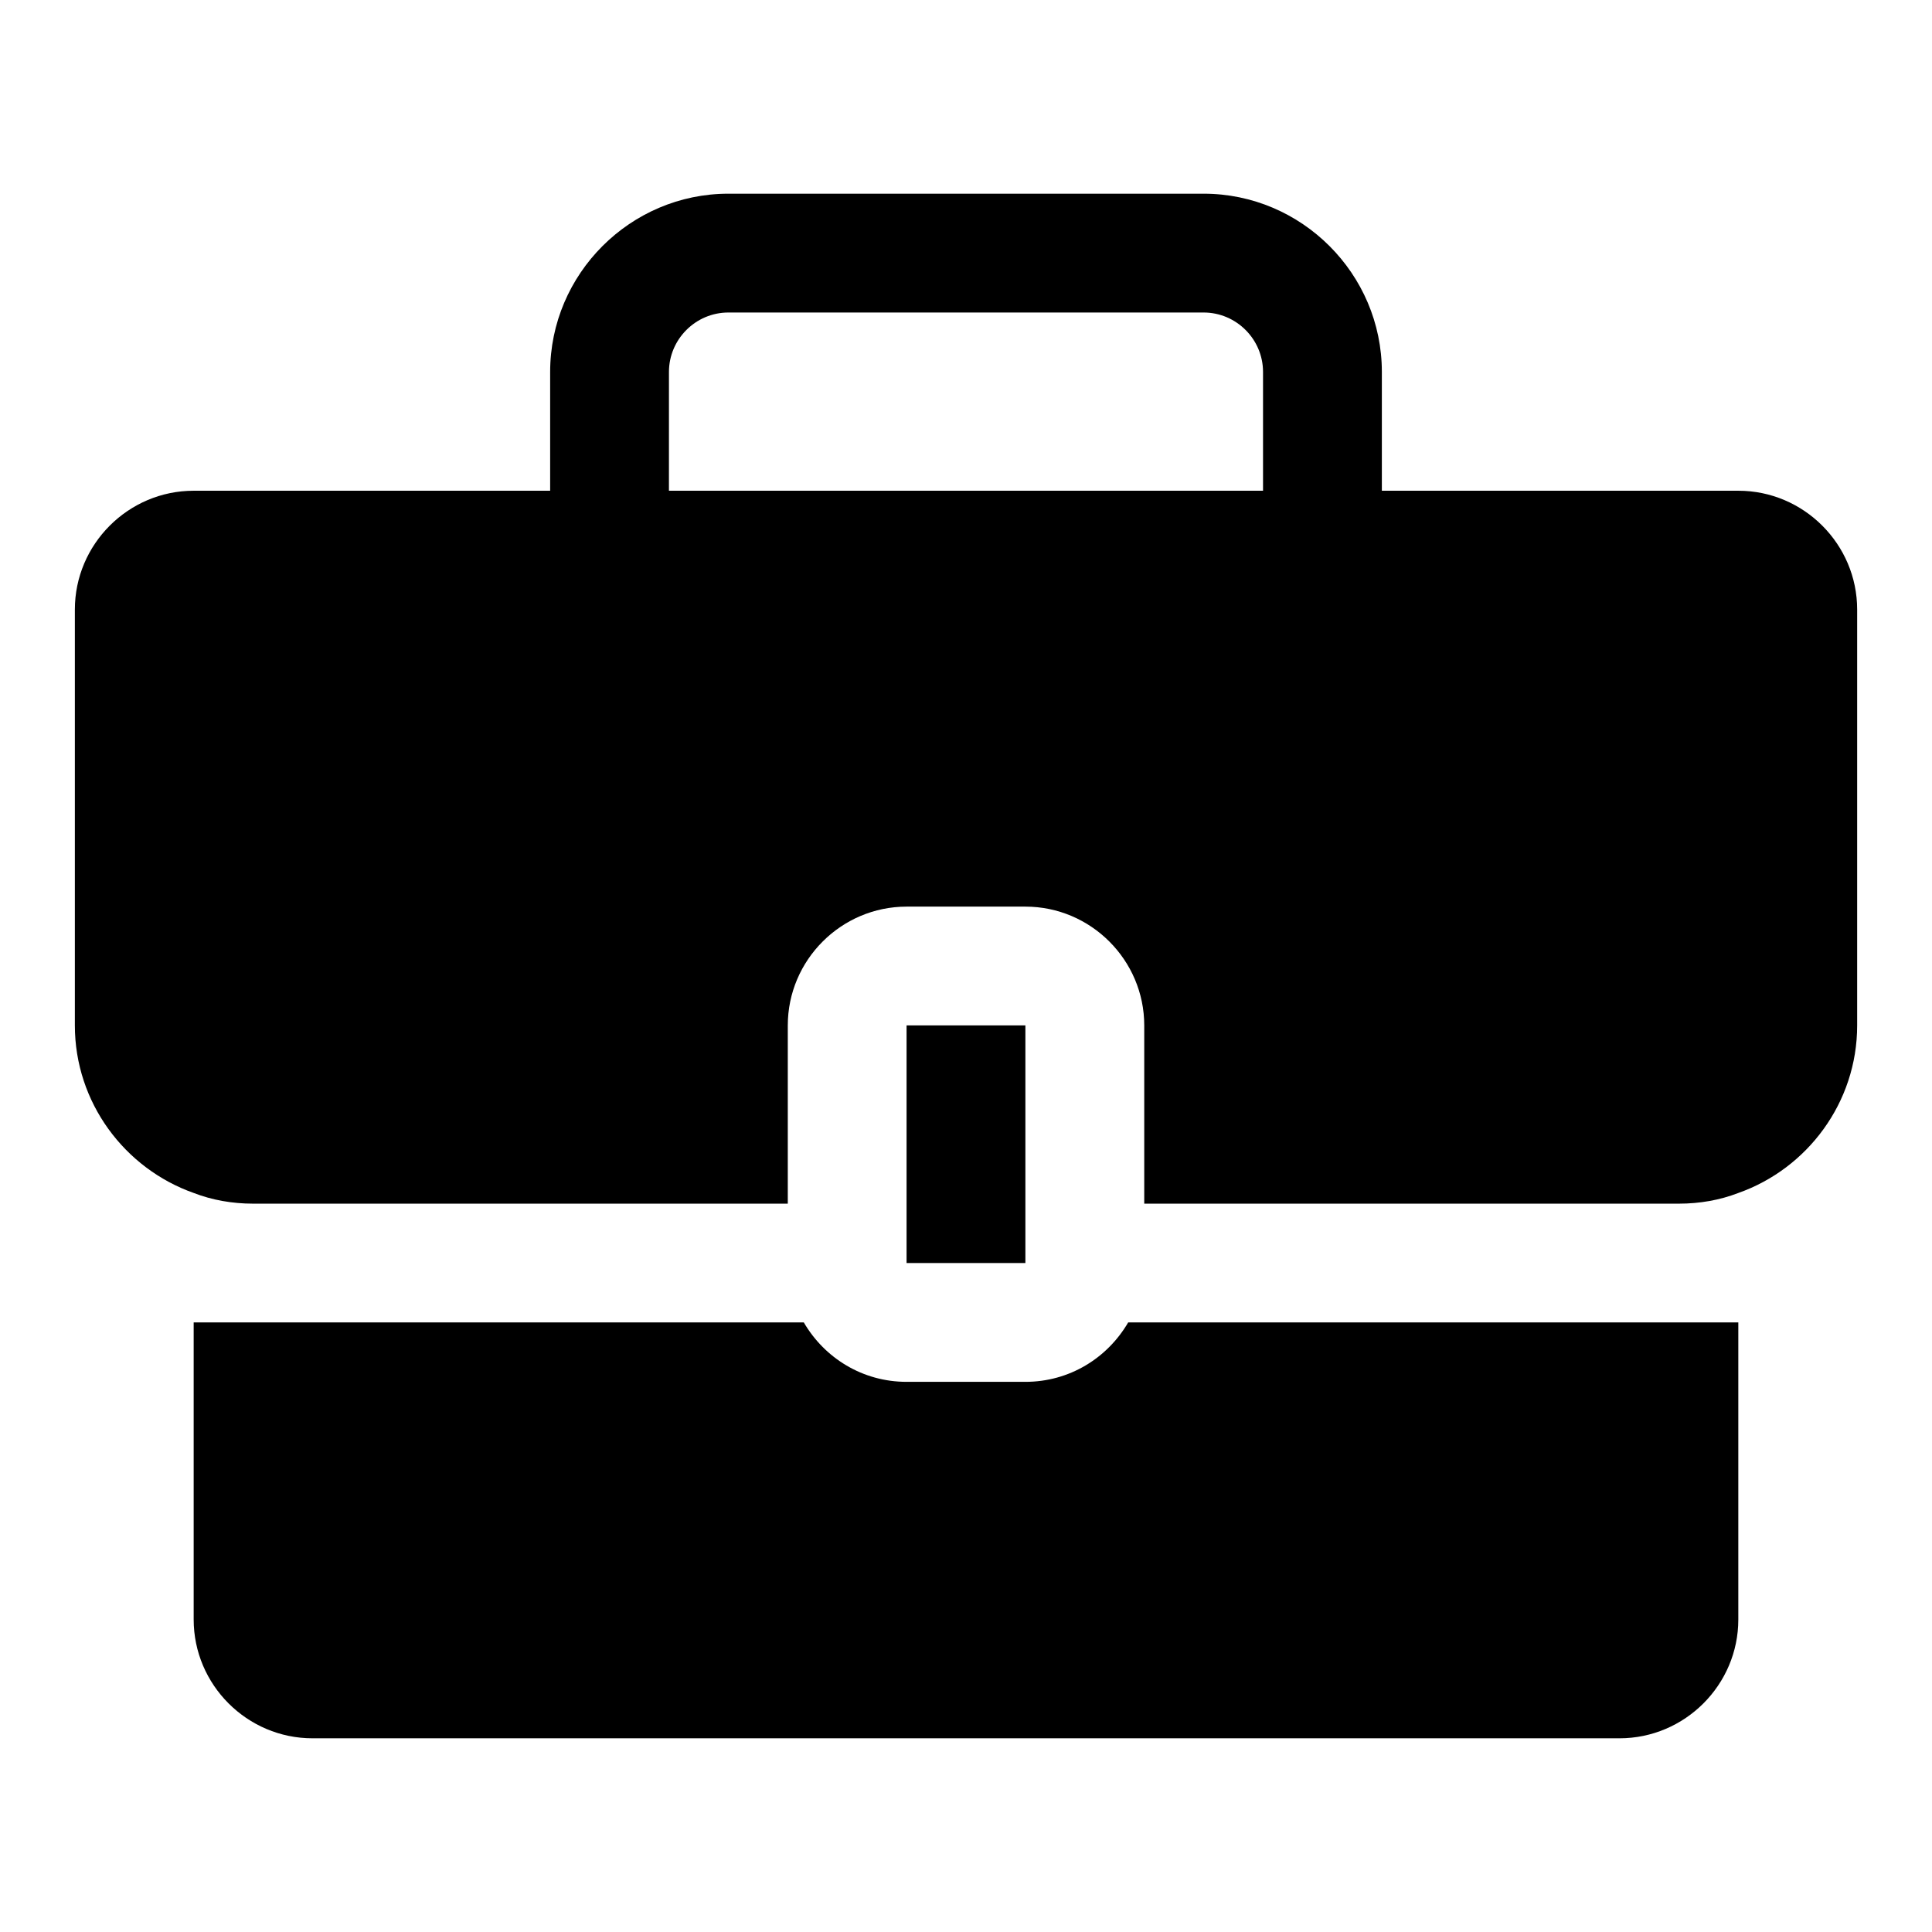
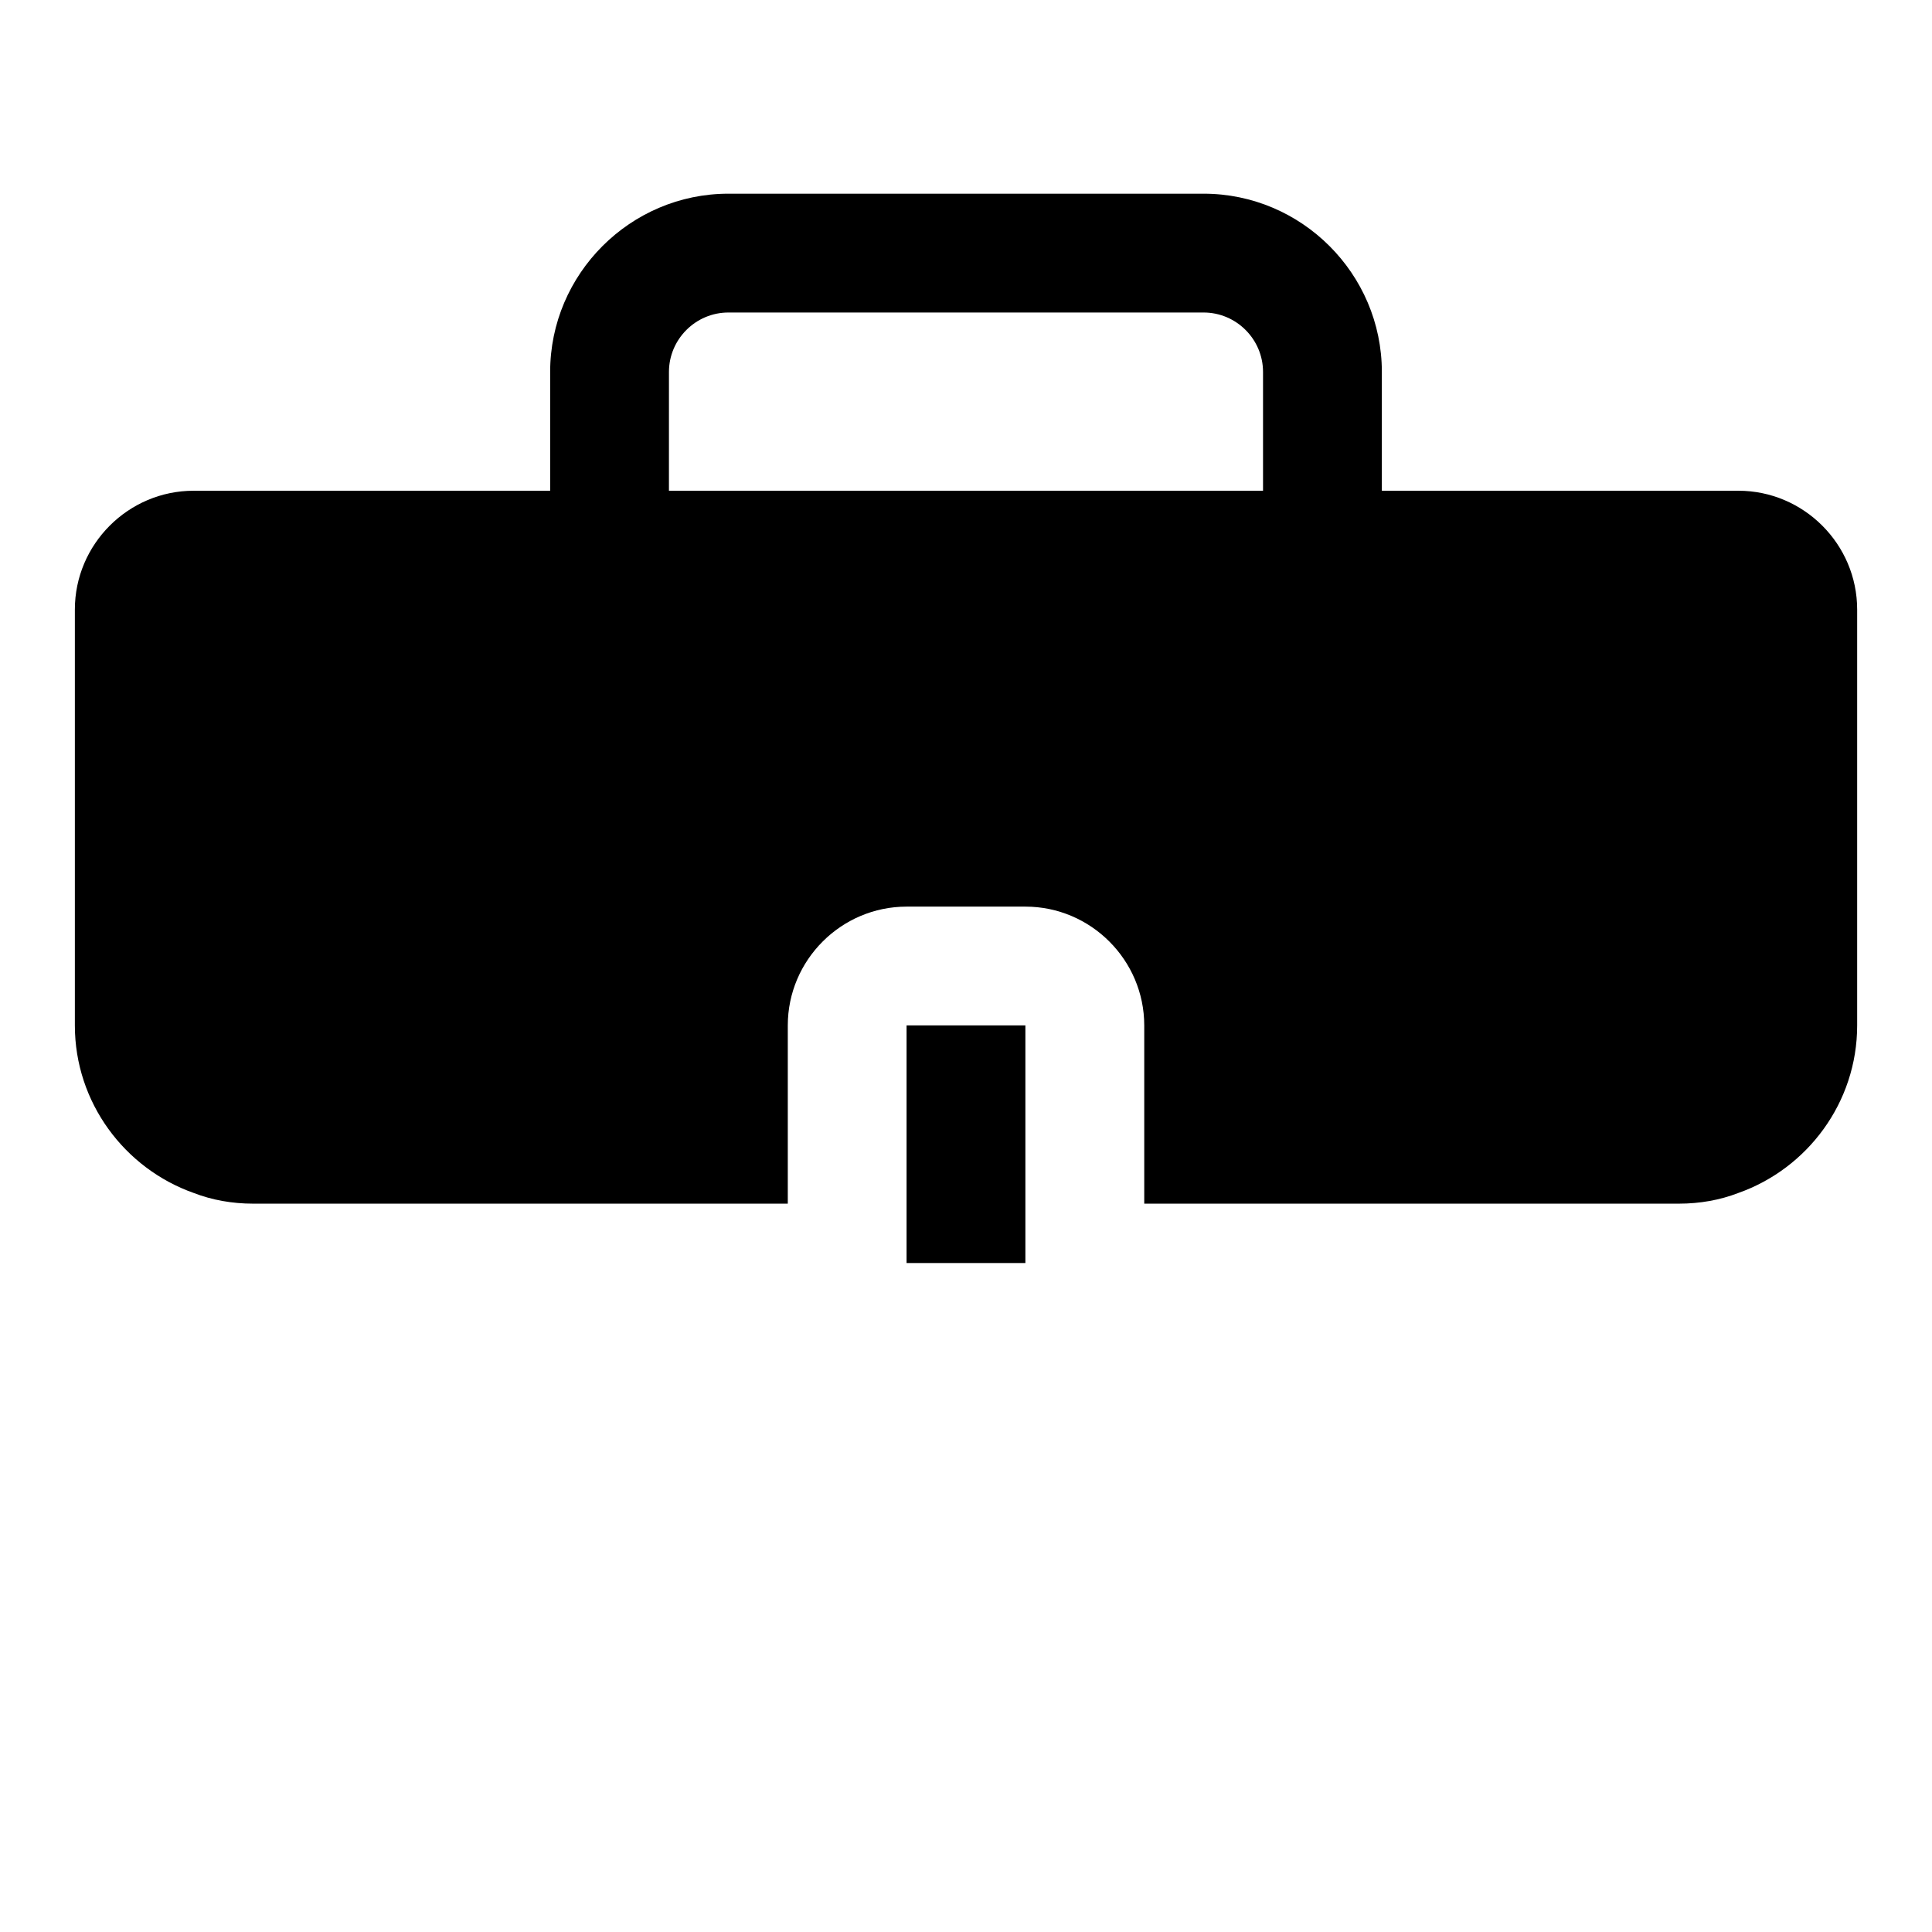
<svg xmlns="http://www.w3.org/2000/svg" fill="#000000" width="800px" height="800px" version="1.1" viewBox="144 144 512 512">
  <g>
    <path d="m604.67 274.05h-94.465v-31.488c0-25.977-21.254-47.23-47.23-47.23h-125.95c-25.977 0-47.23 21.254-47.23 47.23v31.488h-94.469c-17.32 0-31.488 14.168-31.488 31.488v110.21c0 20.469 13.227 37.941 31.488 44.398 4.883 1.891 10.234 2.836 15.746 2.836h141.7v-47.23c0-17.32 14.168-31.488 31.488-31.488h31.488c17.32 0 31.488 14.168 31.488 31.488v47.23h141.7c5.512 0 10.863-0.945 15.742-2.832 18.262-6.453 31.488-23.93 31.488-44.398v-110.21c0.004-17.324-14.168-31.492-31.484-31.492zm-283.39-31.488c0-8.66 7.086-15.742 15.742-15.742h125.95c8.66 0 15.742 7.086 15.742 15.742v31.488h-157.44z" />
    <path d="m384.25 415.74h31.488v62.977h-31.488z" />
-     <path d="m442.98 494.46c-5.512 9.445-15.586 15.742-27.238 15.742h-31.488c-11.652 0-21.727-6.297-27.238-15.742h-161.69v78.719c0 17.32 14.168 31.488 31.488 31.488h346.37c17.32 0 31.488-14.168 31.488-31.488v-78.719z" />
  </g>
</svg>